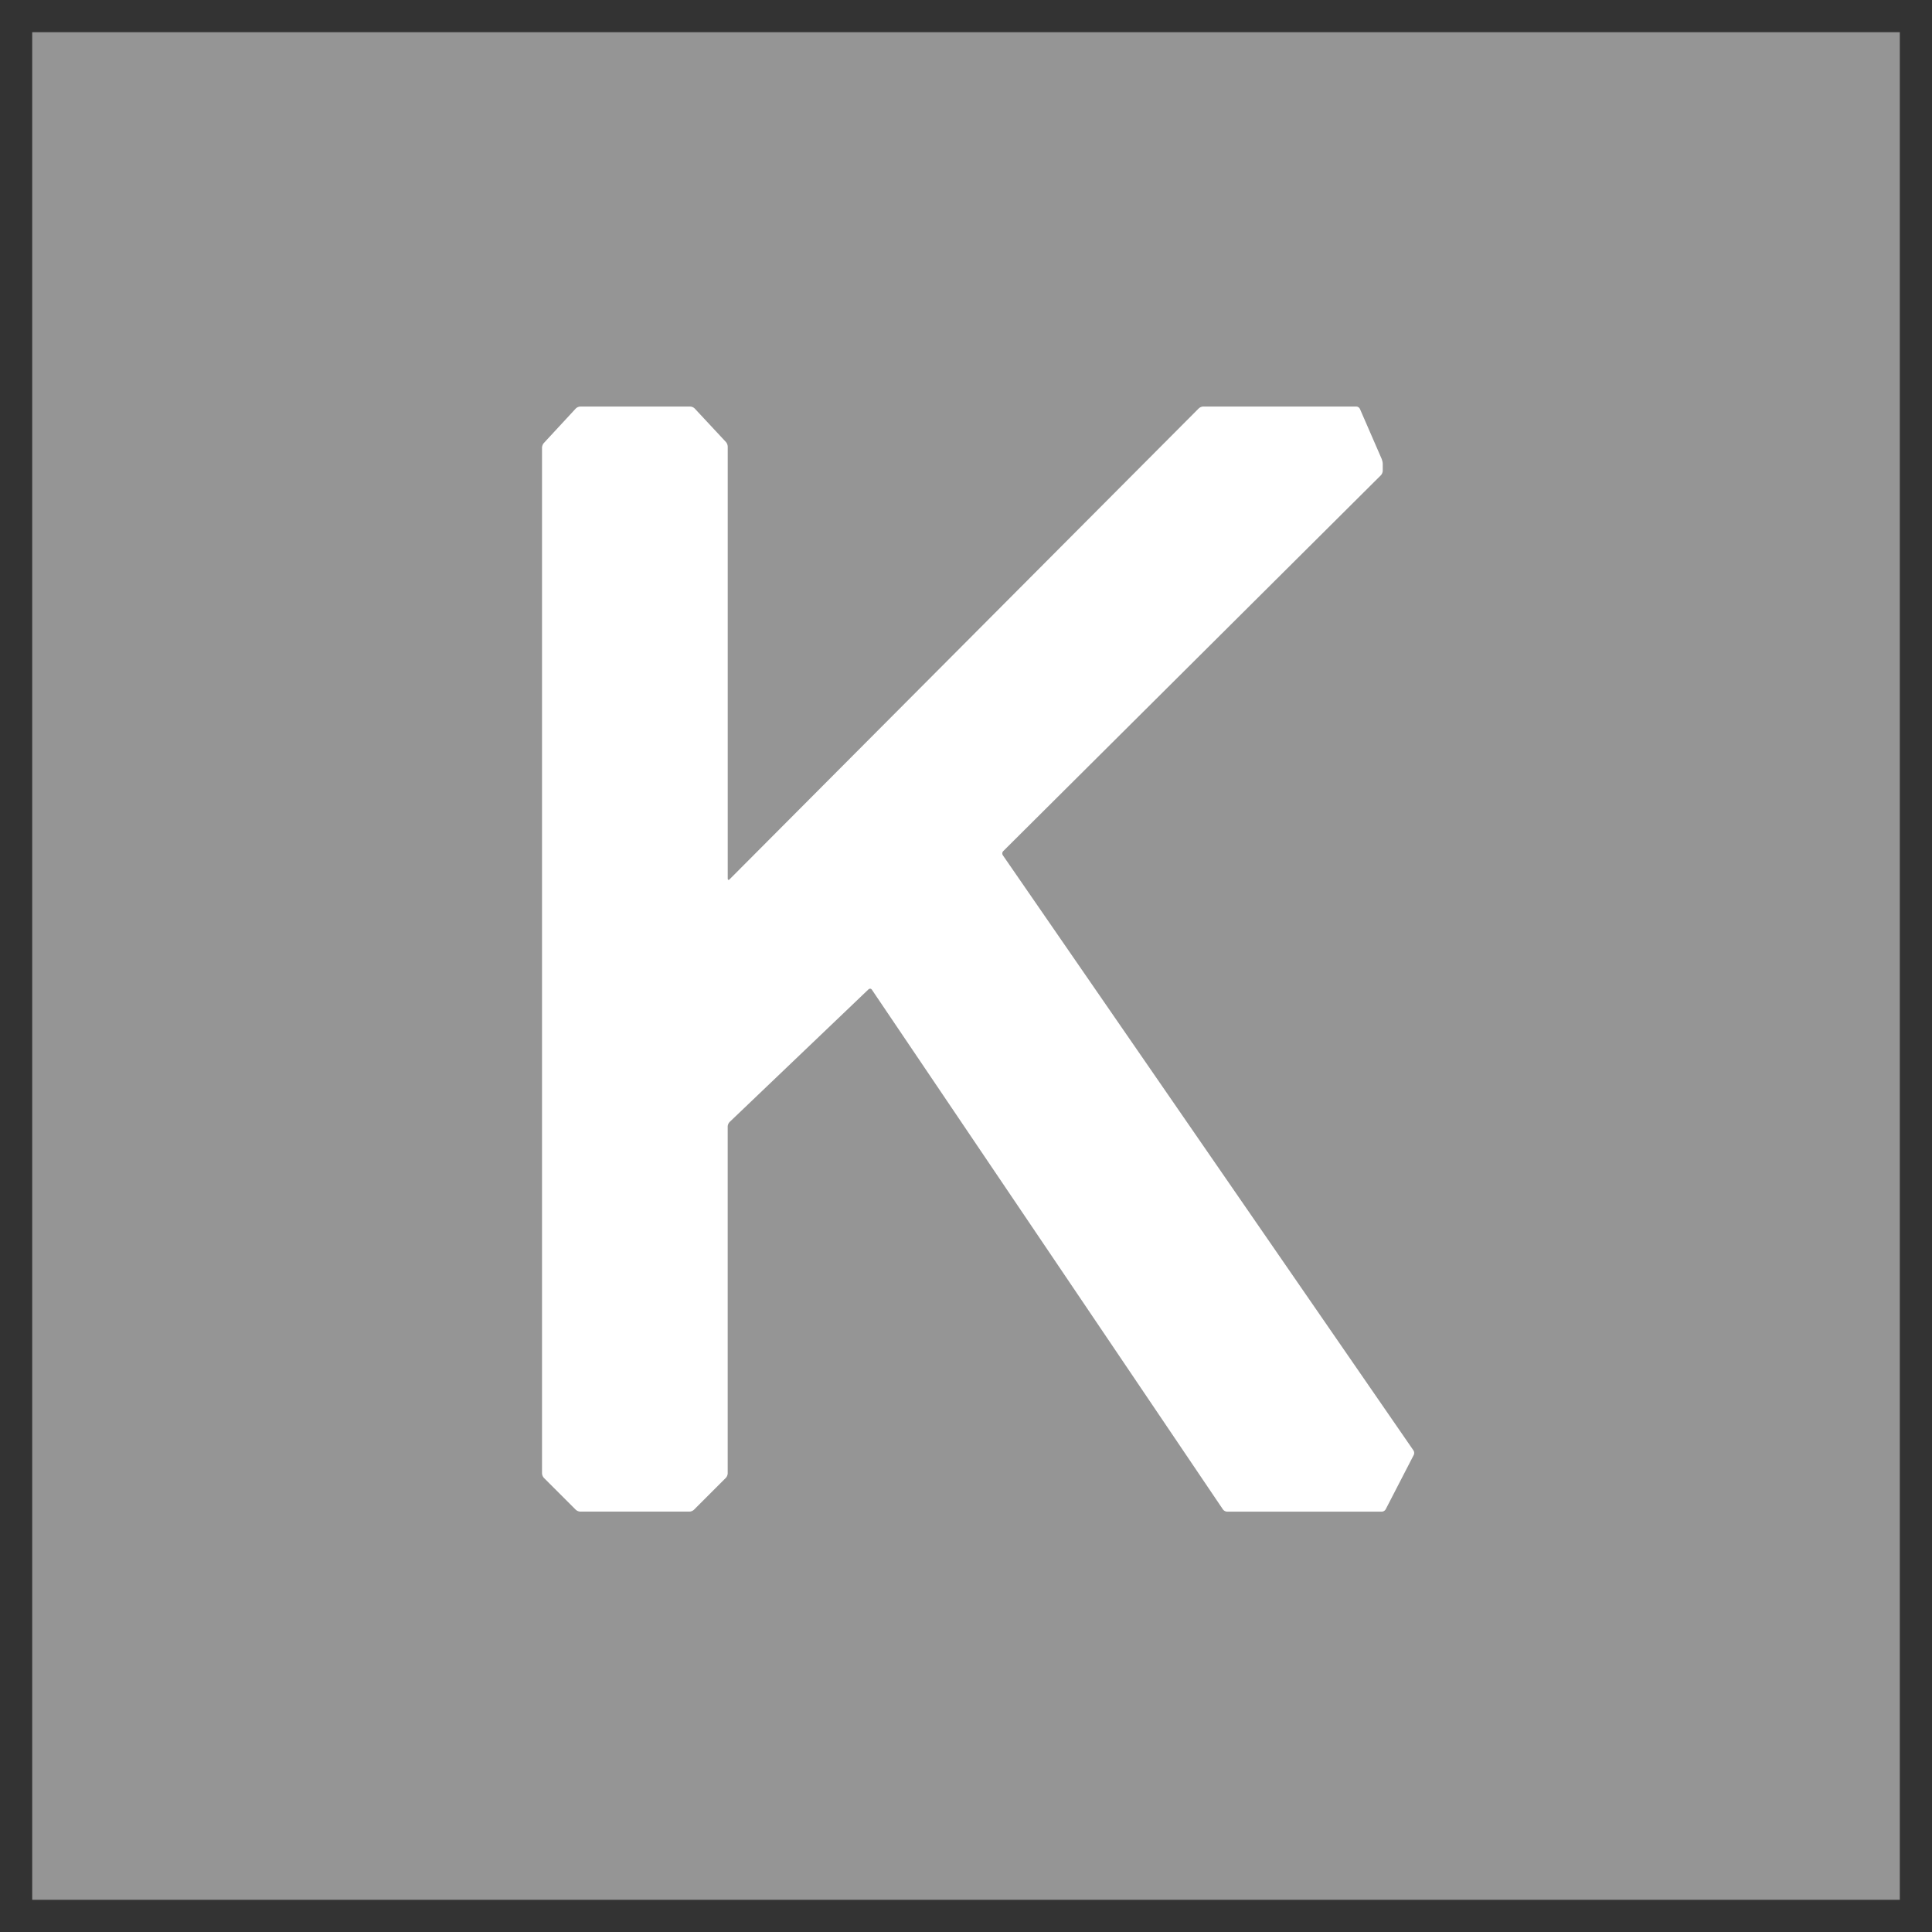
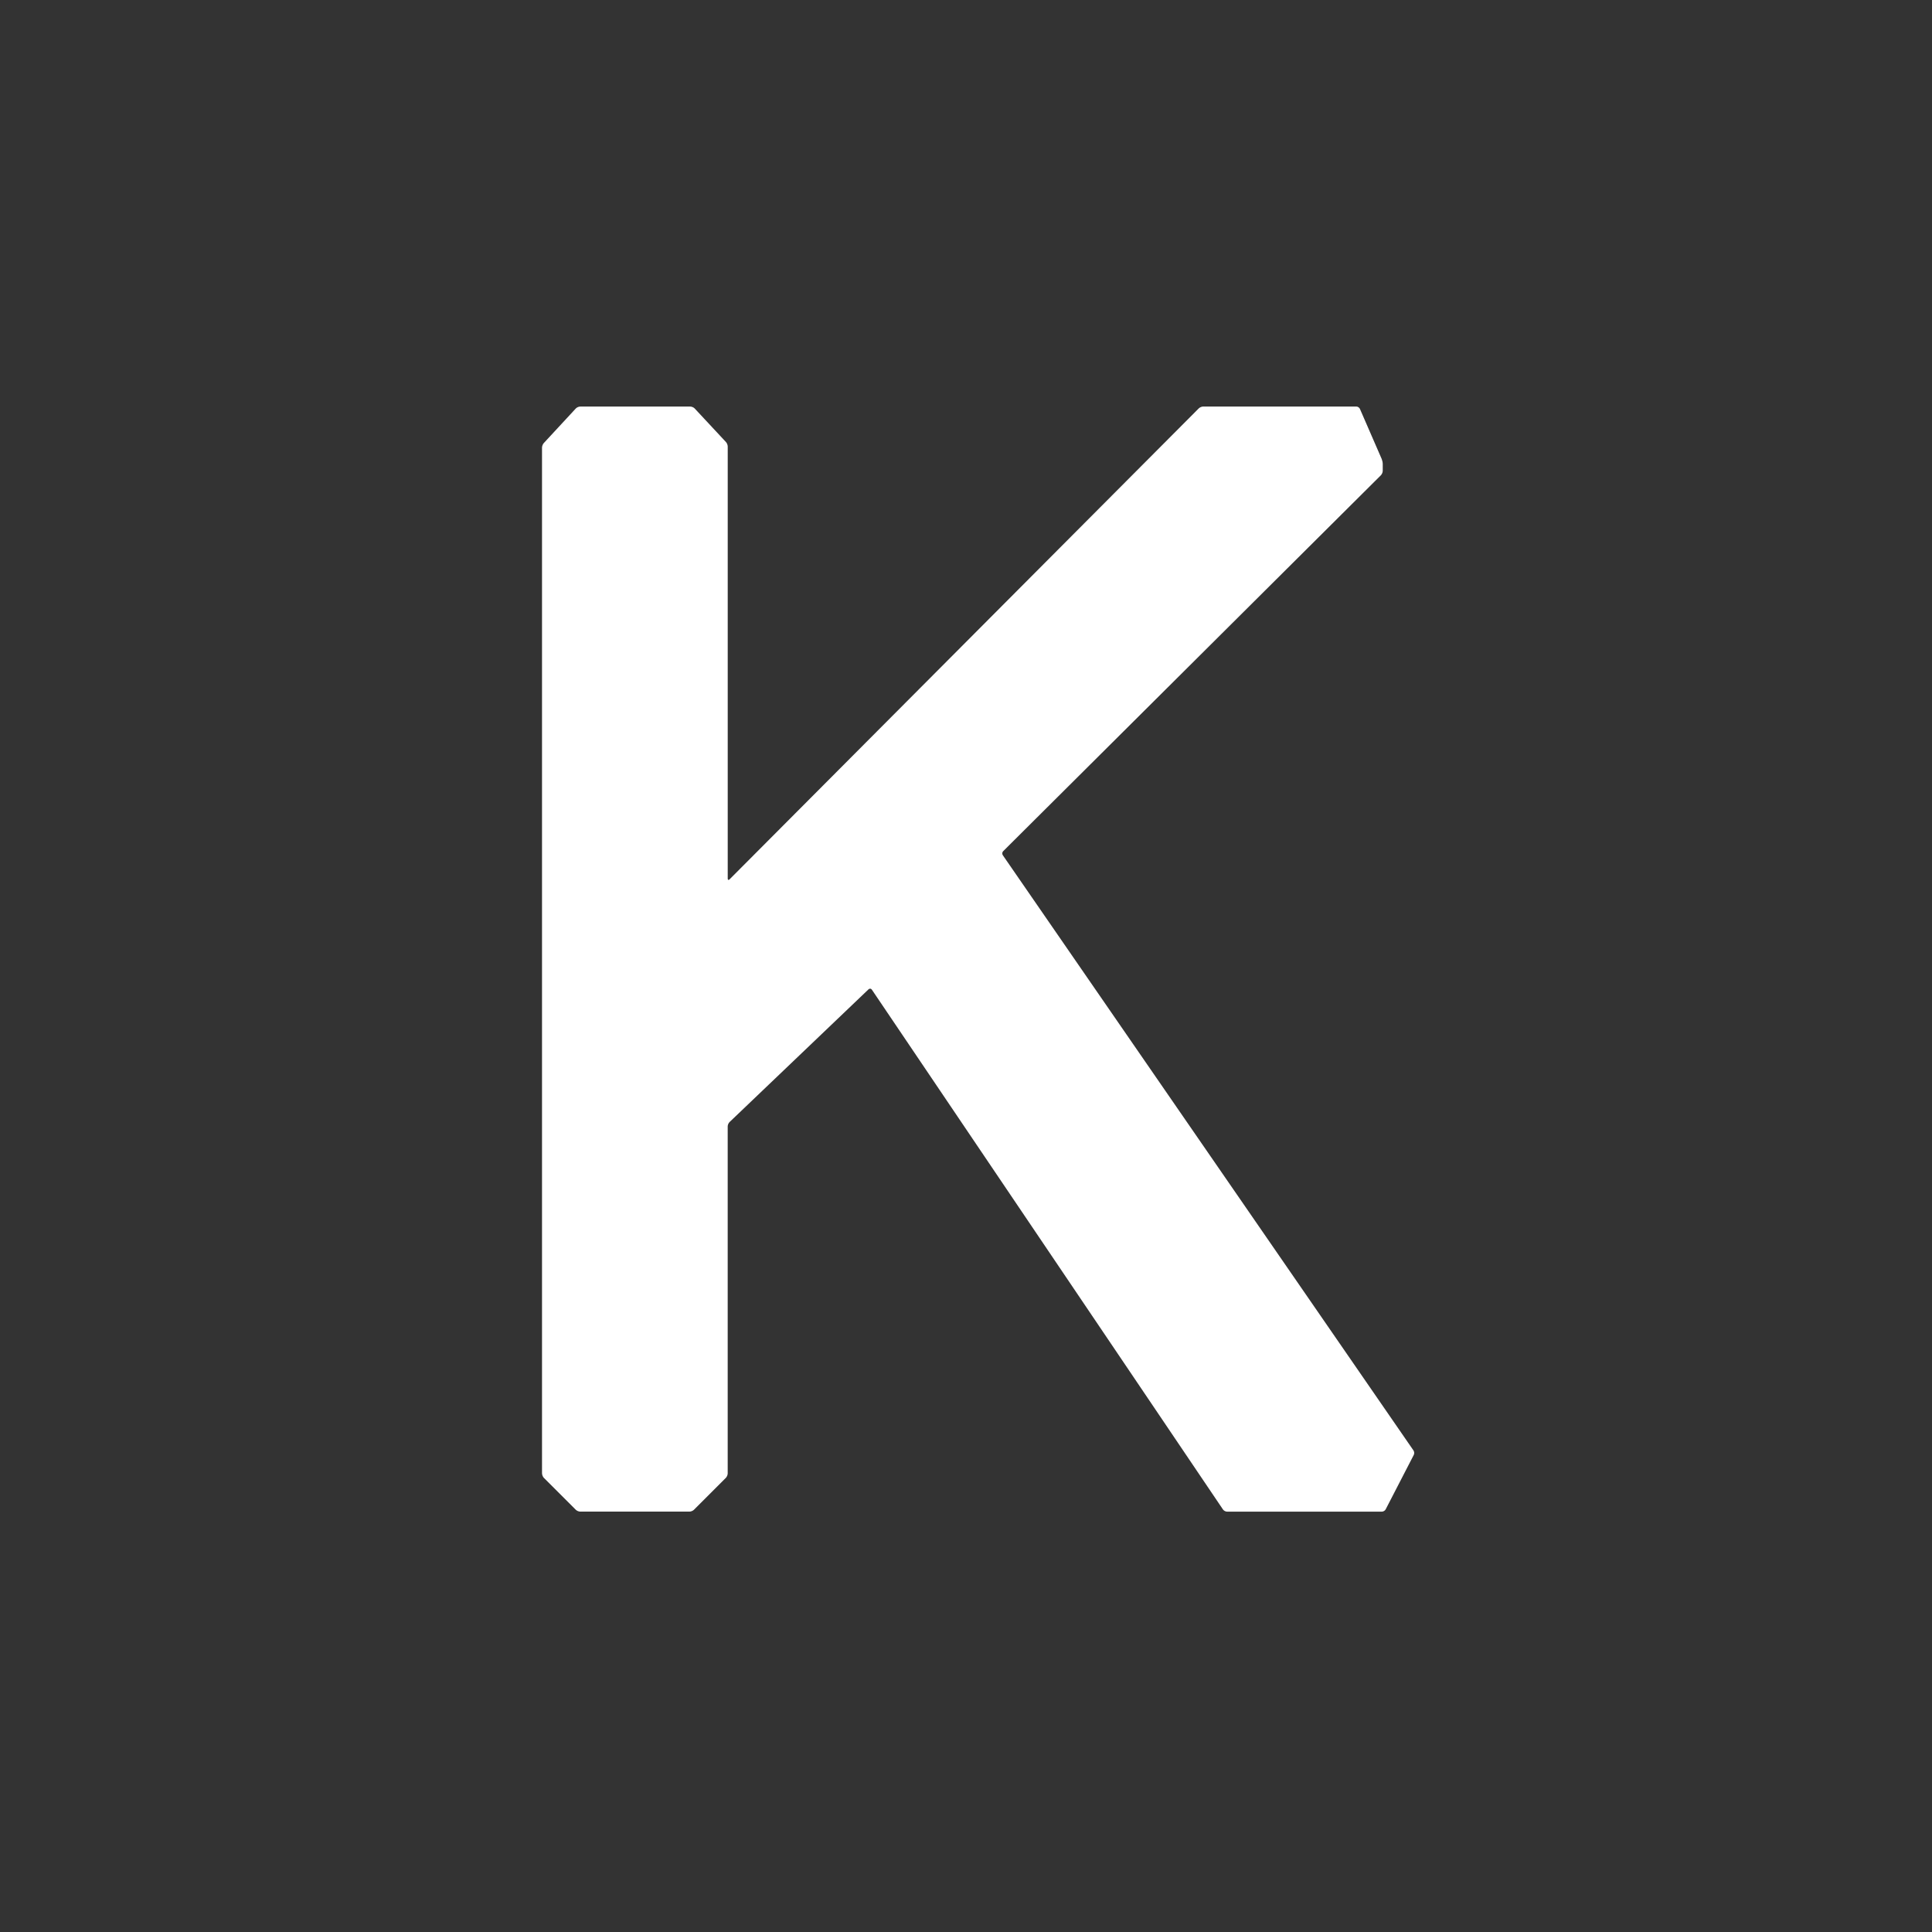
<svg xmlns="http://www.w3.org/2000/svg" width="64" height="64" viewBox="0 0 64 64" fill="none">
  <rect x="0" y="0" width="64" height="64" fill="#333333" stroke="none" />
-   <path d="M62.934 62.931C62.934 62.932 62.932 62.933 62.931 62.933H1.069C1.068 62.933 1.067 62.932 1.067 62.931V1.069C1.067 1.068 1.068 1.067 1.069 1.067H62.932C62.933 1.067 62.934 1.068 62.934 1.069V62.931H62.934Z" fill="#959595" />
  <path d="M17.956 48.81C17.956 48.857 17.983 48.922 18.015 48.955L19.075 50.014C19.108 50.047 19.173 50.074 19.219 50.074H22.843C22.89 50.074 22.955 50.046 22.987 50.014L24.046 48.955C24.079 48.922 24.106 48.856 24.106 48.81V37.312C24.106 37.265 24.134 37.201 24.168 37.169L28.772 32.772C28.805 32.74 28.855 32.744 28.881 32.783L40.513 50.004C40.539 50.043 40.599 50.075 40.645 50.075H45.779C45.825 50.075 45.881 50.041 45.902 49.999L46.834 48.194C46.855 48.153 46.851 48.088 46.824 48.049L33.218 28.328C33.192 28.289 33.197 28.231 33.23 28.198L45.745 15.742C45.778 15.709 45.805 15.644 45.805 15.598V15.368C45.805 15.321 45.789 15.248 45.771 15.205L45.049 13.545C45.031 13.502 44.977 13.467 44.931 13.467H39.856C39.809 13.467 39.744 13.495 39.712 13.527L24.167 29.13C24.134 29.163 24.107 29.152 24.107 29.105V14.791C24.107 14.744 24.081 14.678 24.049 14.644L23.011 13.53C22.979 13.496 22.915 13.468 22.868 13.468H19.219C19.172 13.468 19.108 13.496 19.076 13.53L18.013 14.678C17.981 14.713 17.955 14.779 17.955 14.825V48.81H17.956Z" fill="white" />
</svg>